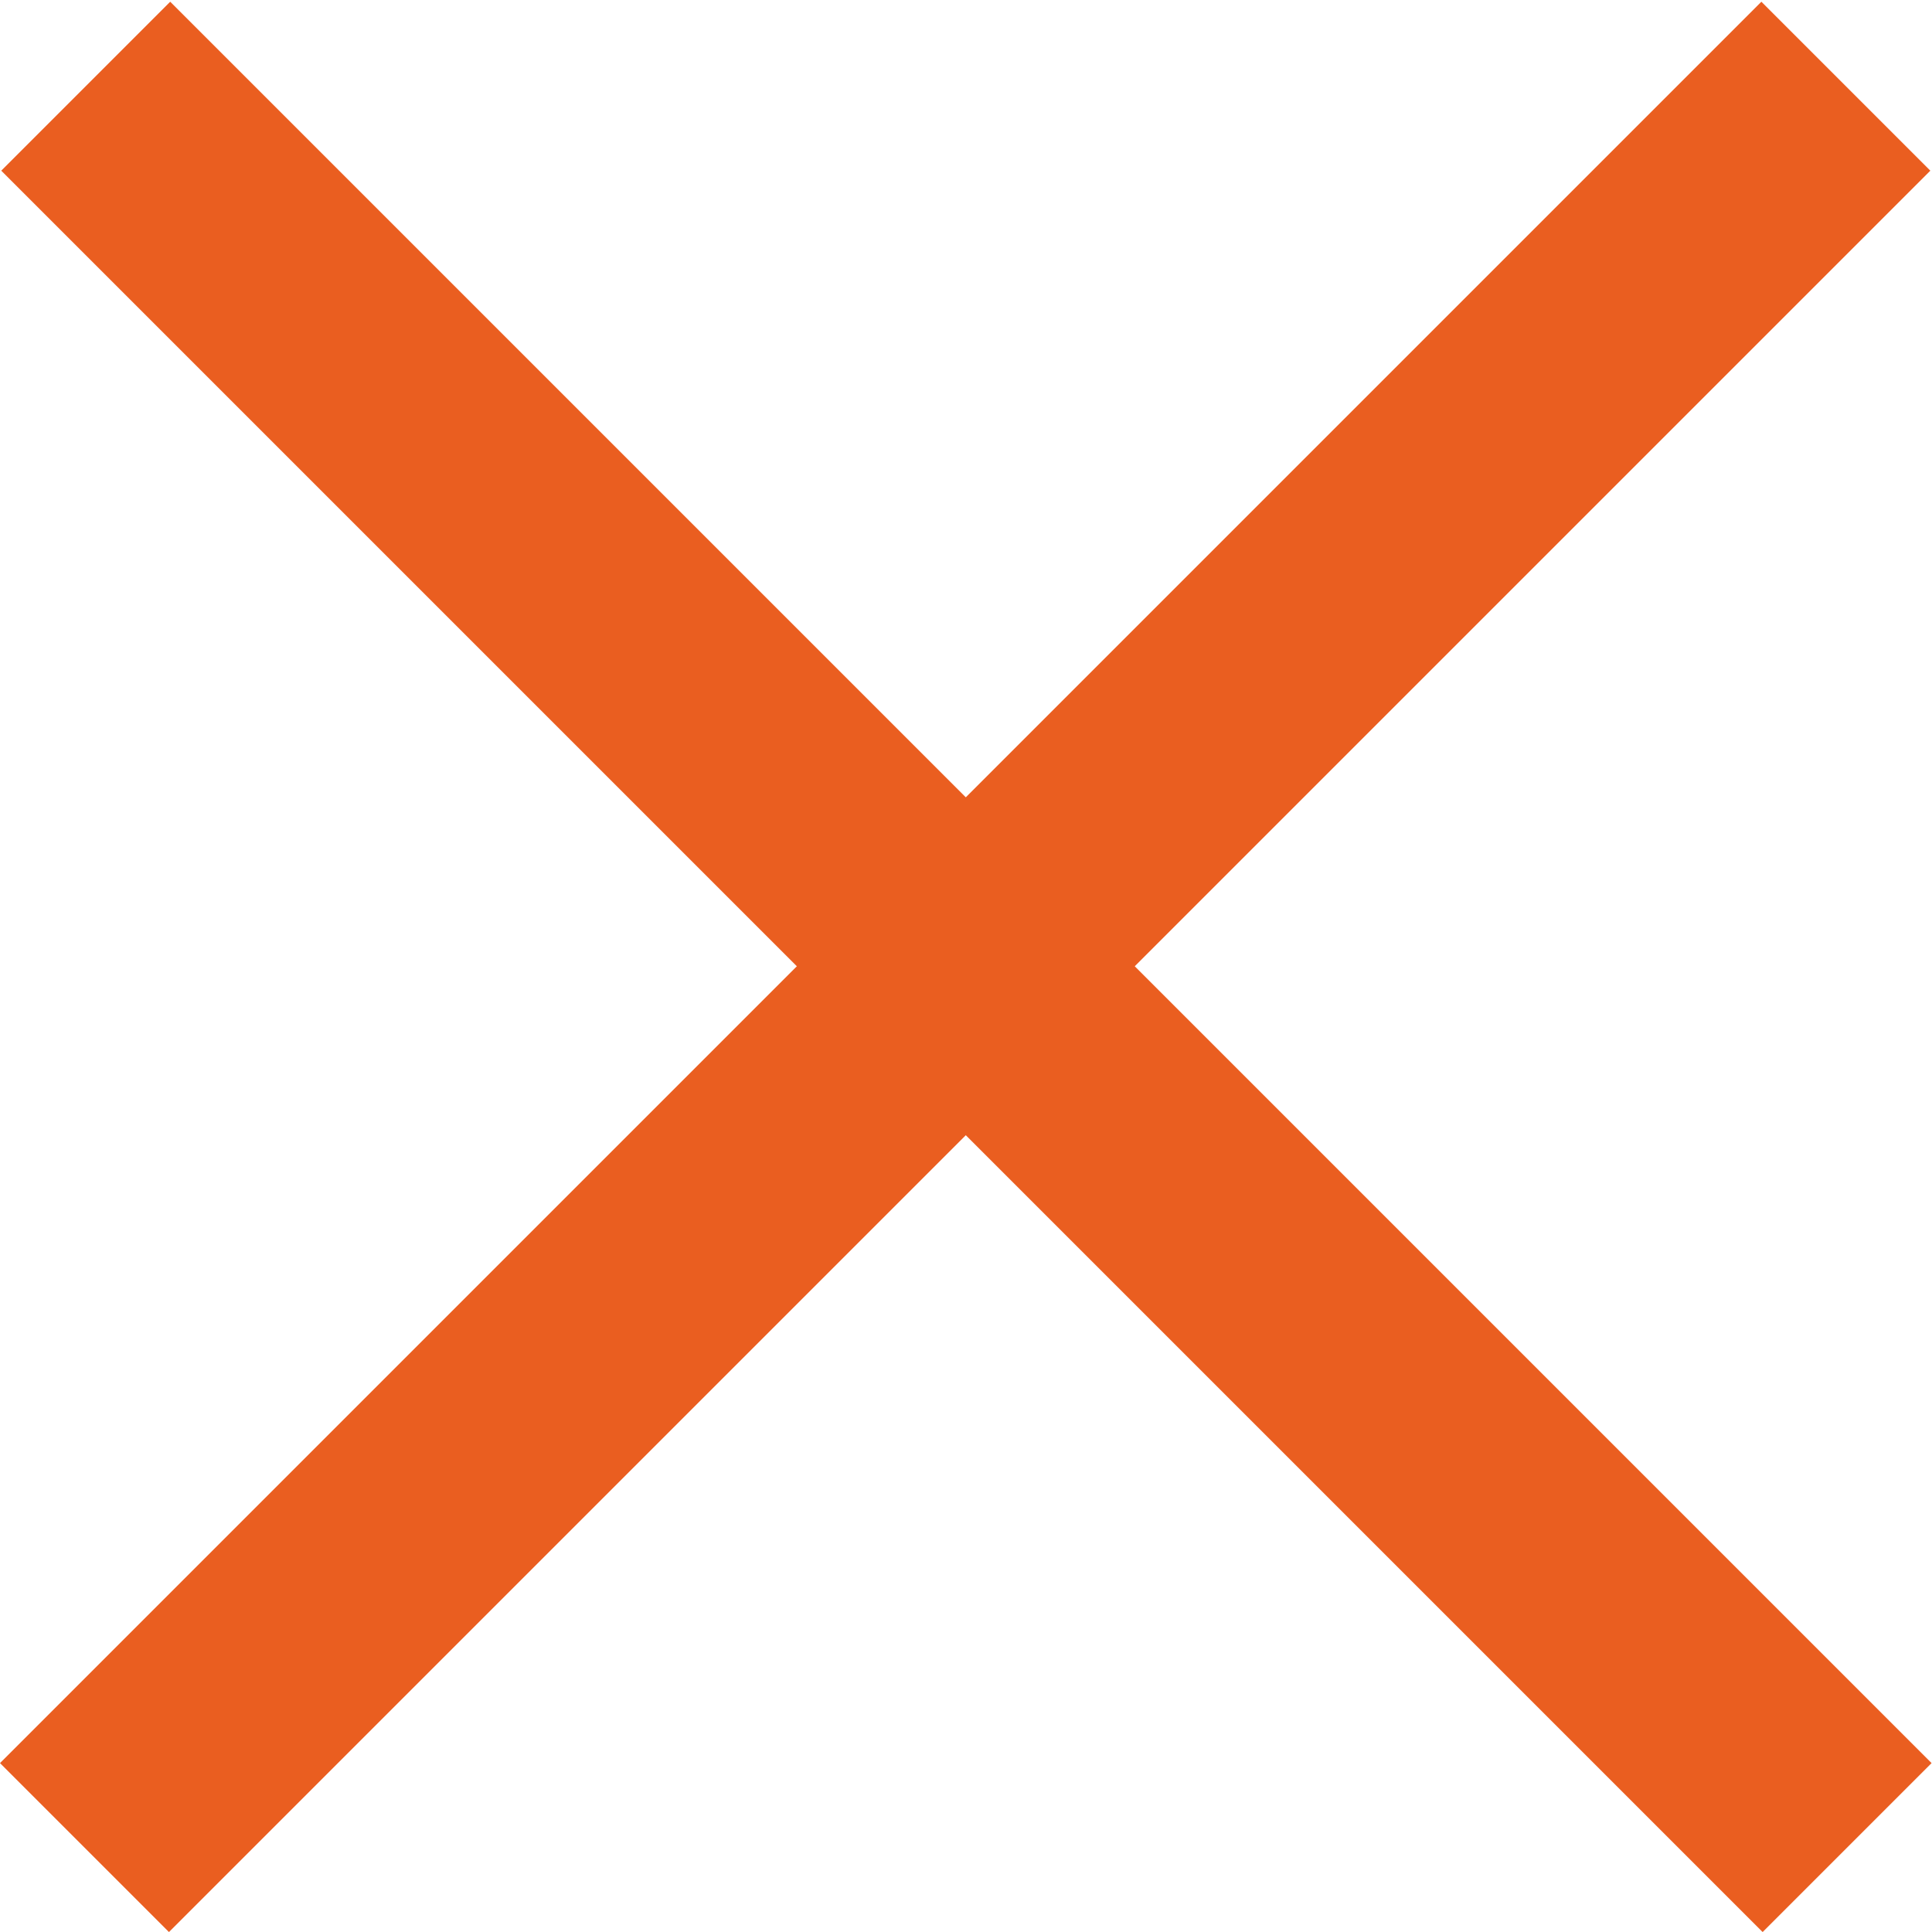
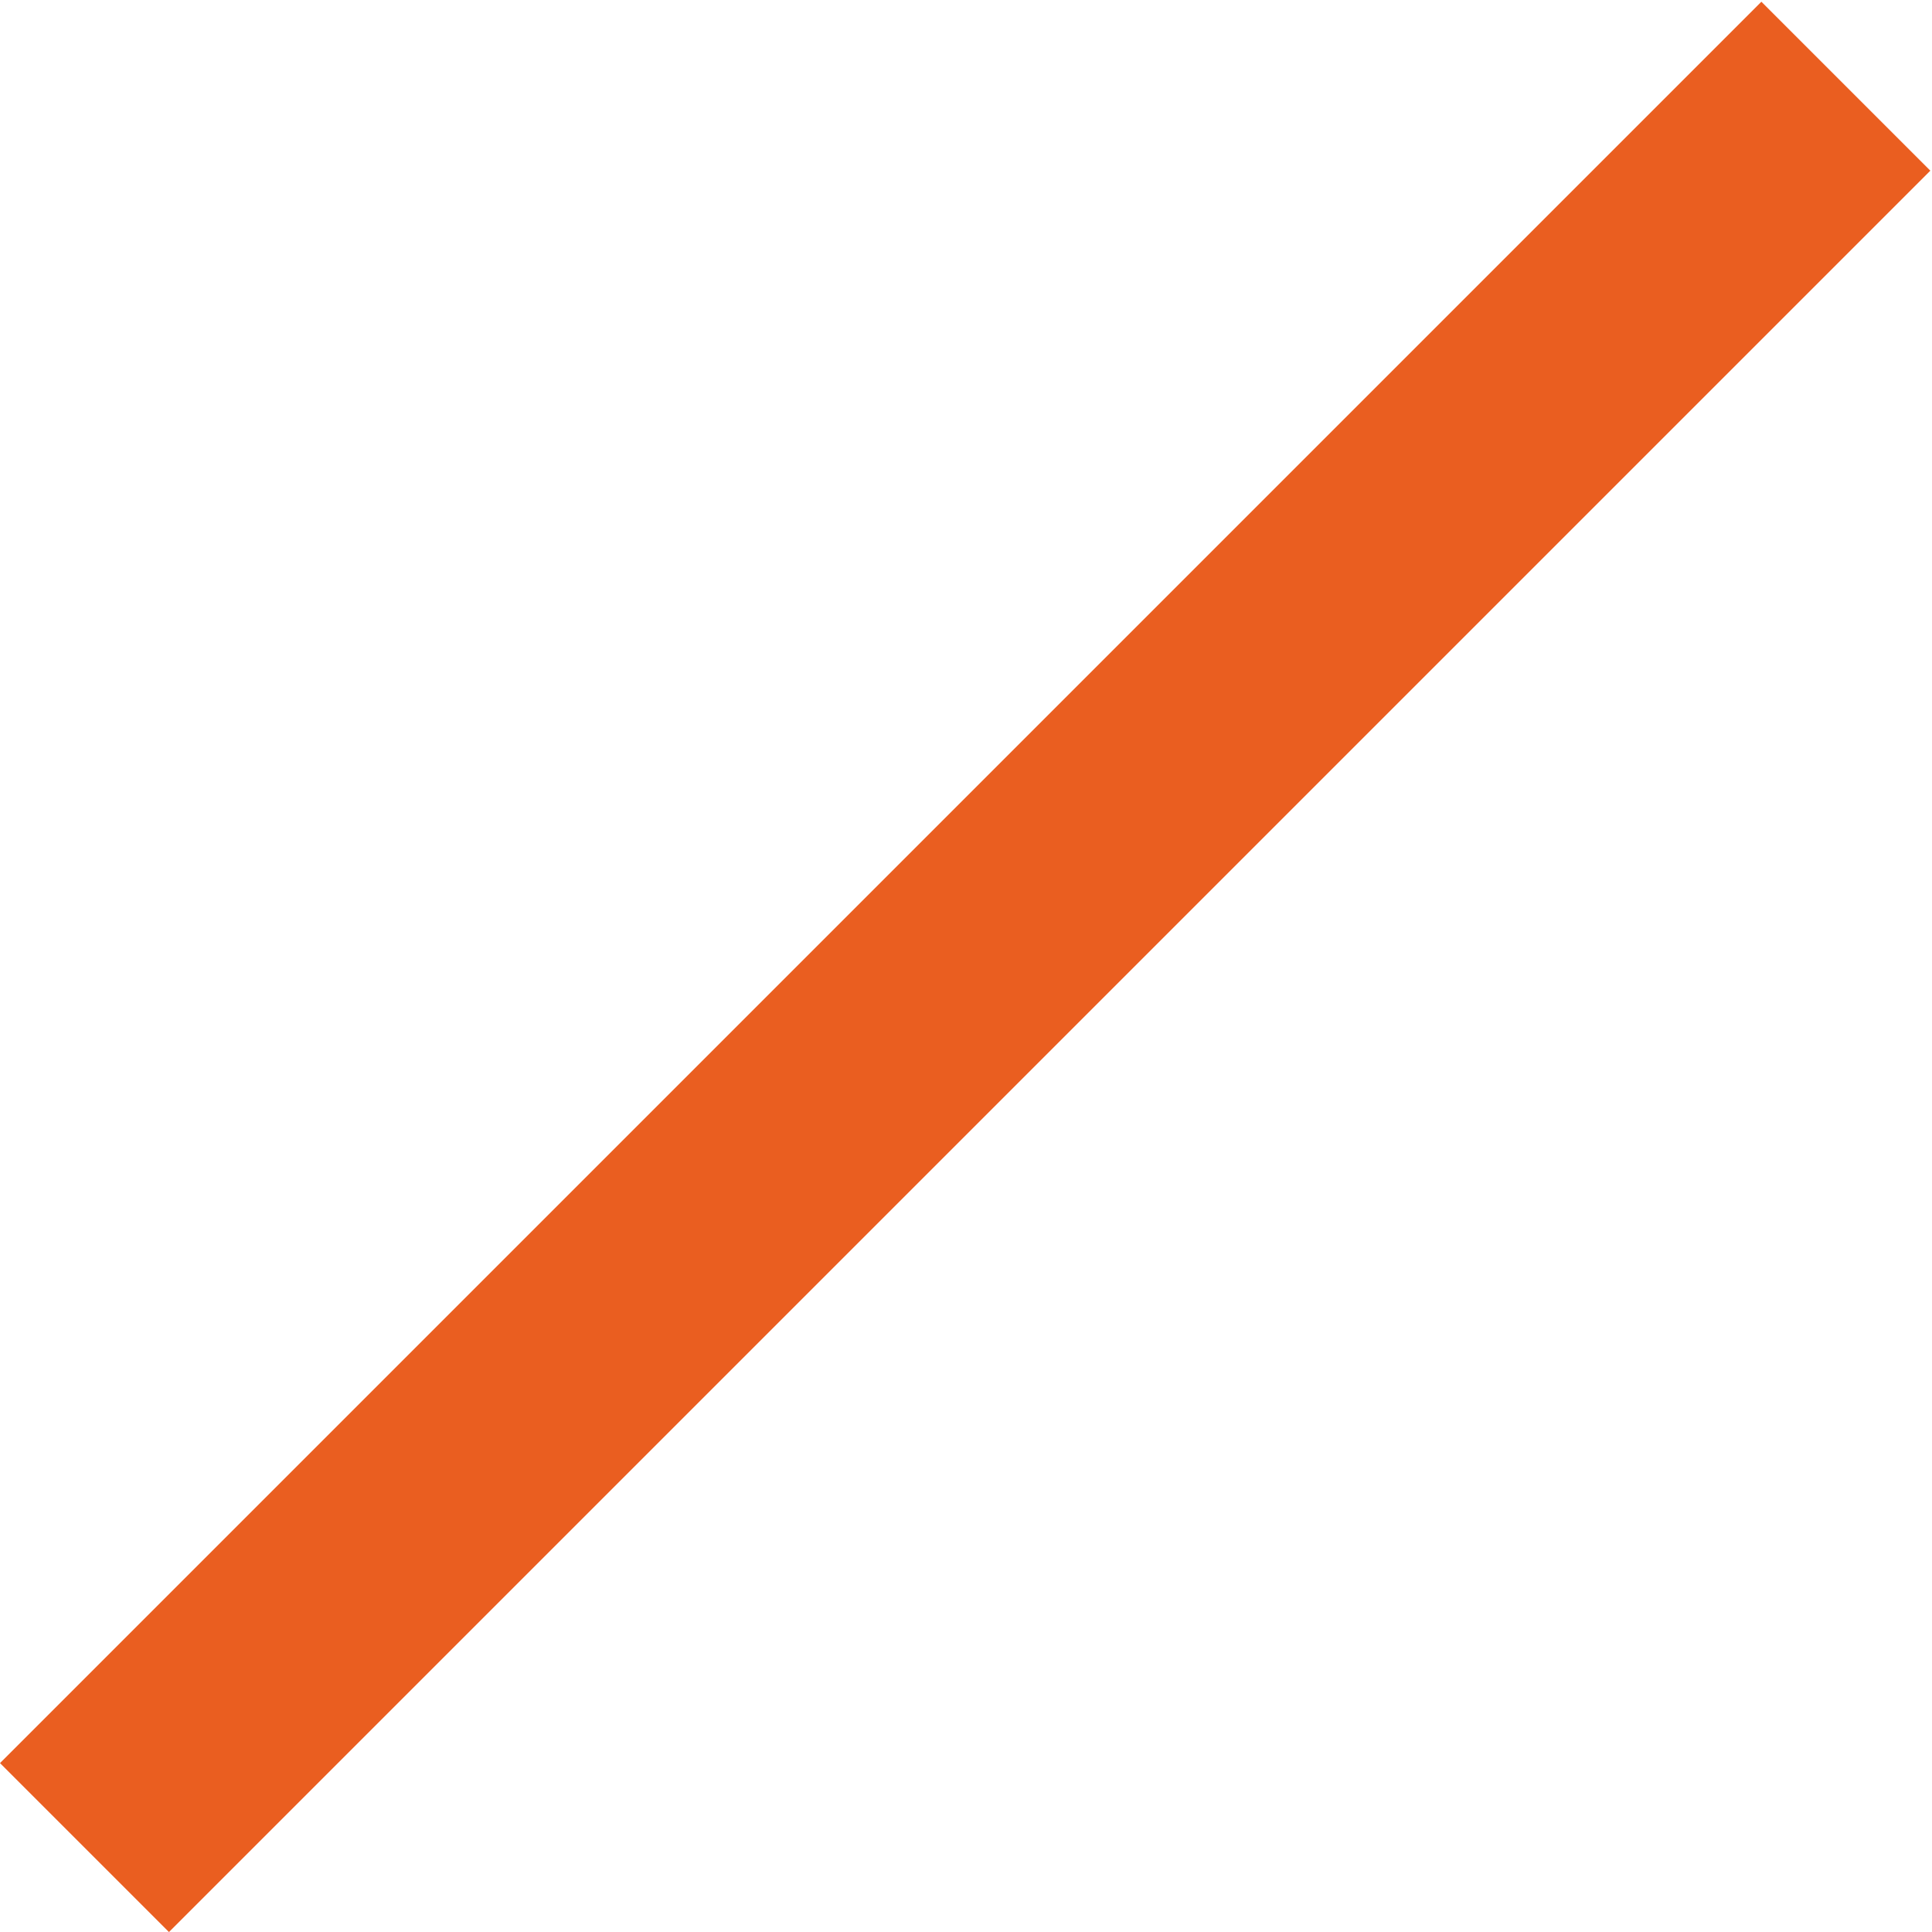
<svg xmlns="http://www.w3.org/2000/svg" xml:space="preserve" width="10.259mm" height="10.259mm" version="1.1" style="shape-rendering:geometricPrecision; text-rendering:geometricPrecision; image-rendering:optimizeQuality; fill-rule:evenodd; clip-rule:evenodd" viewBox="0 0 4.61 4.61">
  <defs>
    <style type="text/css">
   
    .fil0 {fill:#EA5E20}
   
  </style>
  </defs>
  <g id="Слой_x0020_1">
    <rect class="fil0" transform="matrix(0.528 -0.528 0.443 0.443 2.05833E-05 4.207)" width="7.96" height="0.91" />
-     <rect class="fil0" transform="matrix(-0.528 -0.528 -0.443 0.443 4.609 4.207)" width="7.96" height="0.91" />
  </g>
</svg>